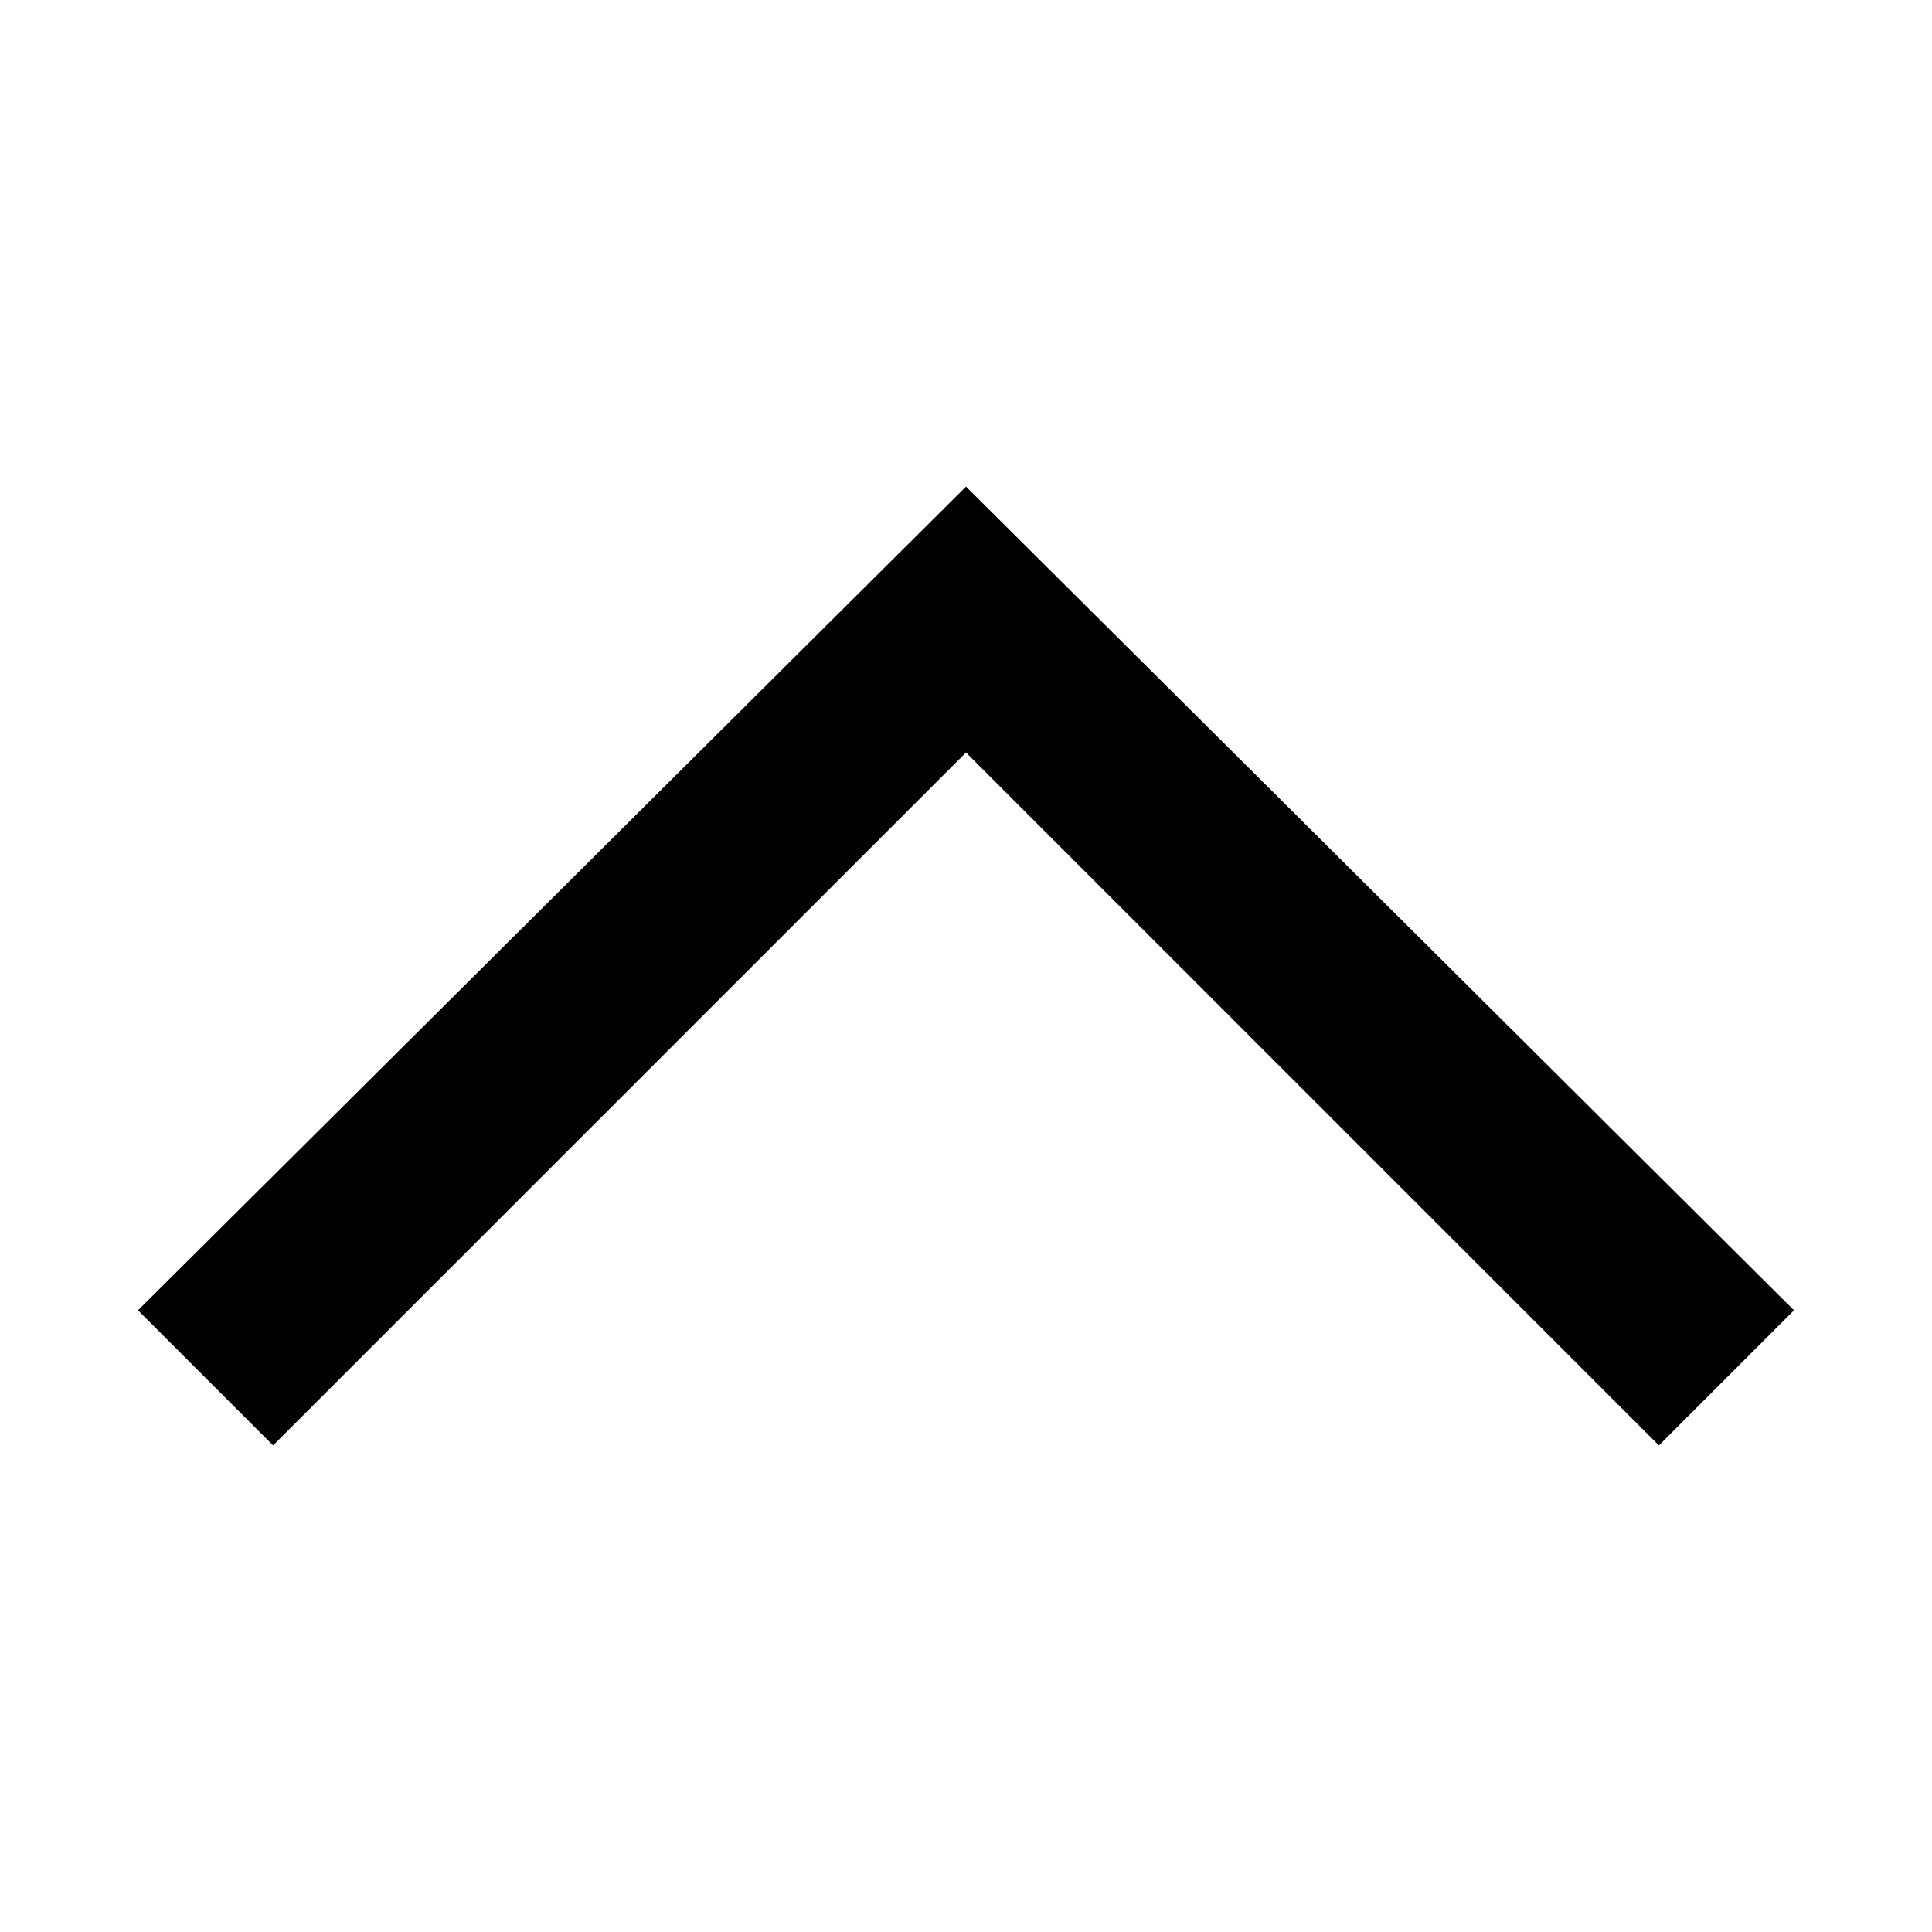
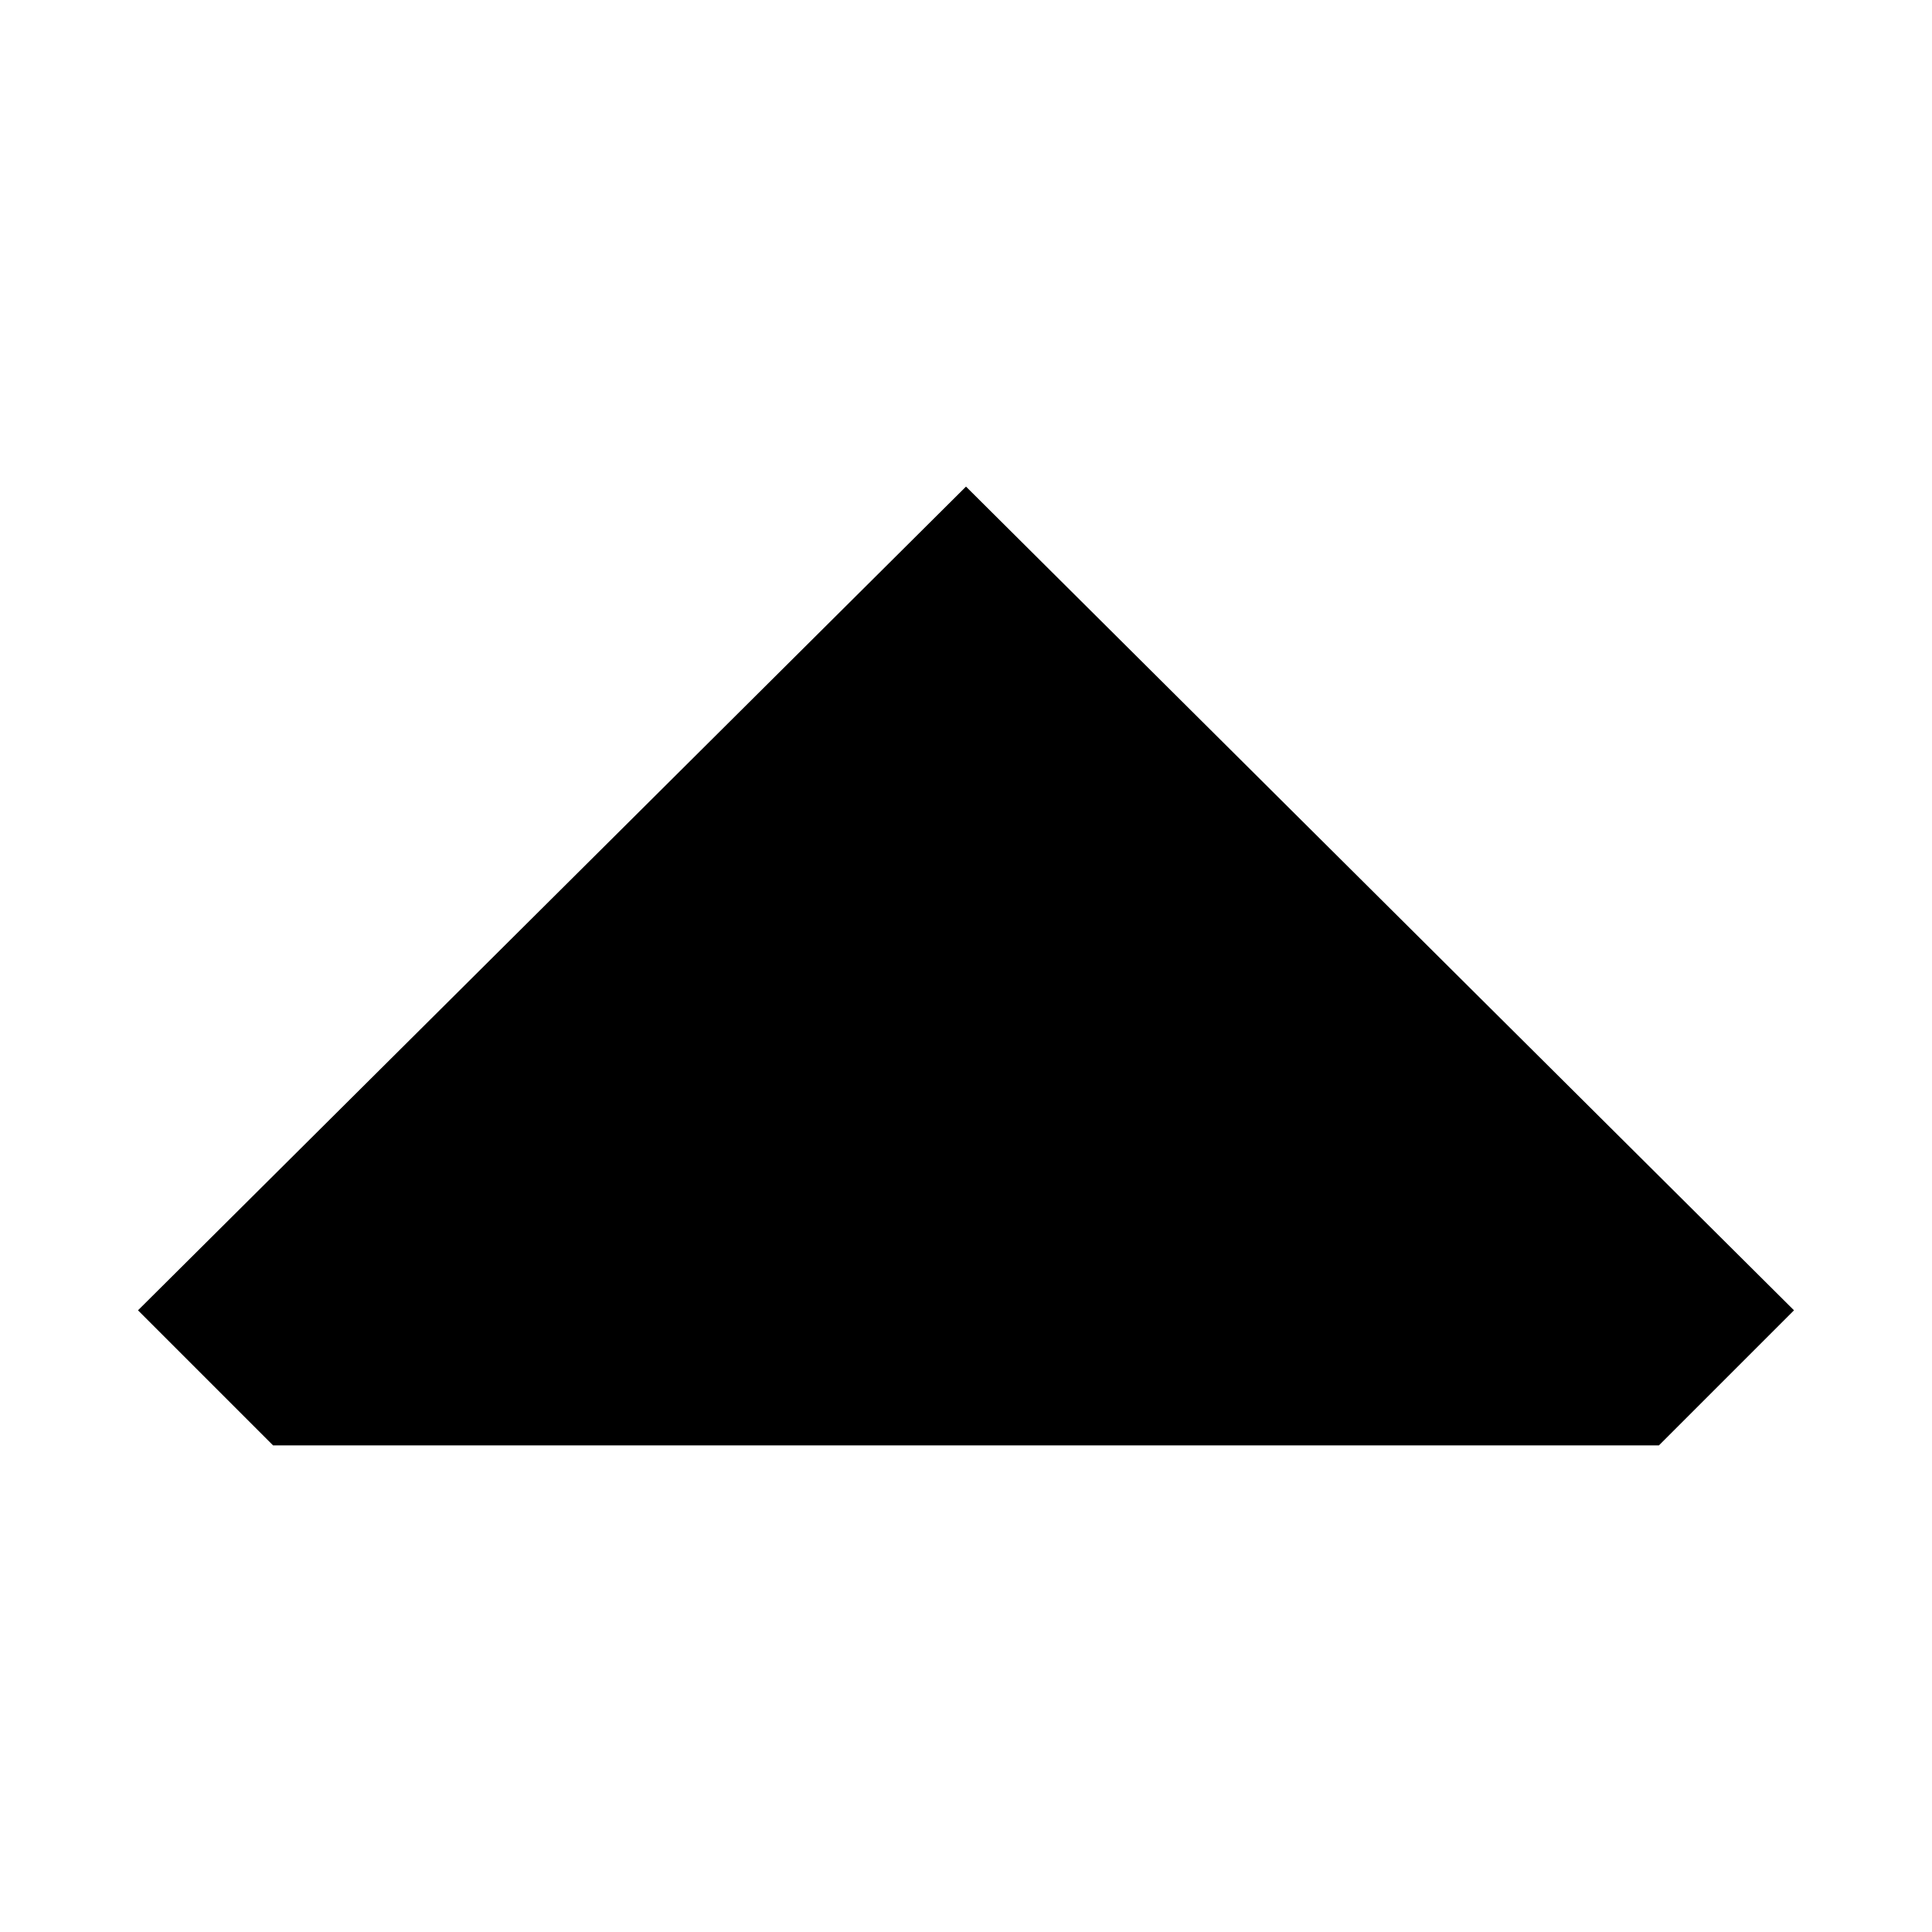
<svg xmlns="http://www.w3.org/2000/svg" fill="#000000" width="800px" height="800px" viewBox="0 0 14 14" role="img" focusable="false" aria-hidden="true">
-   <path d="M12.021 10.474l.979-.979L7 3.526 1 9.495l.979.979L7 5.453z" />
+   <path d="M12.021 10.474l.979-.979L7 3.526 1 9.495l.979.979z" />
</svg>